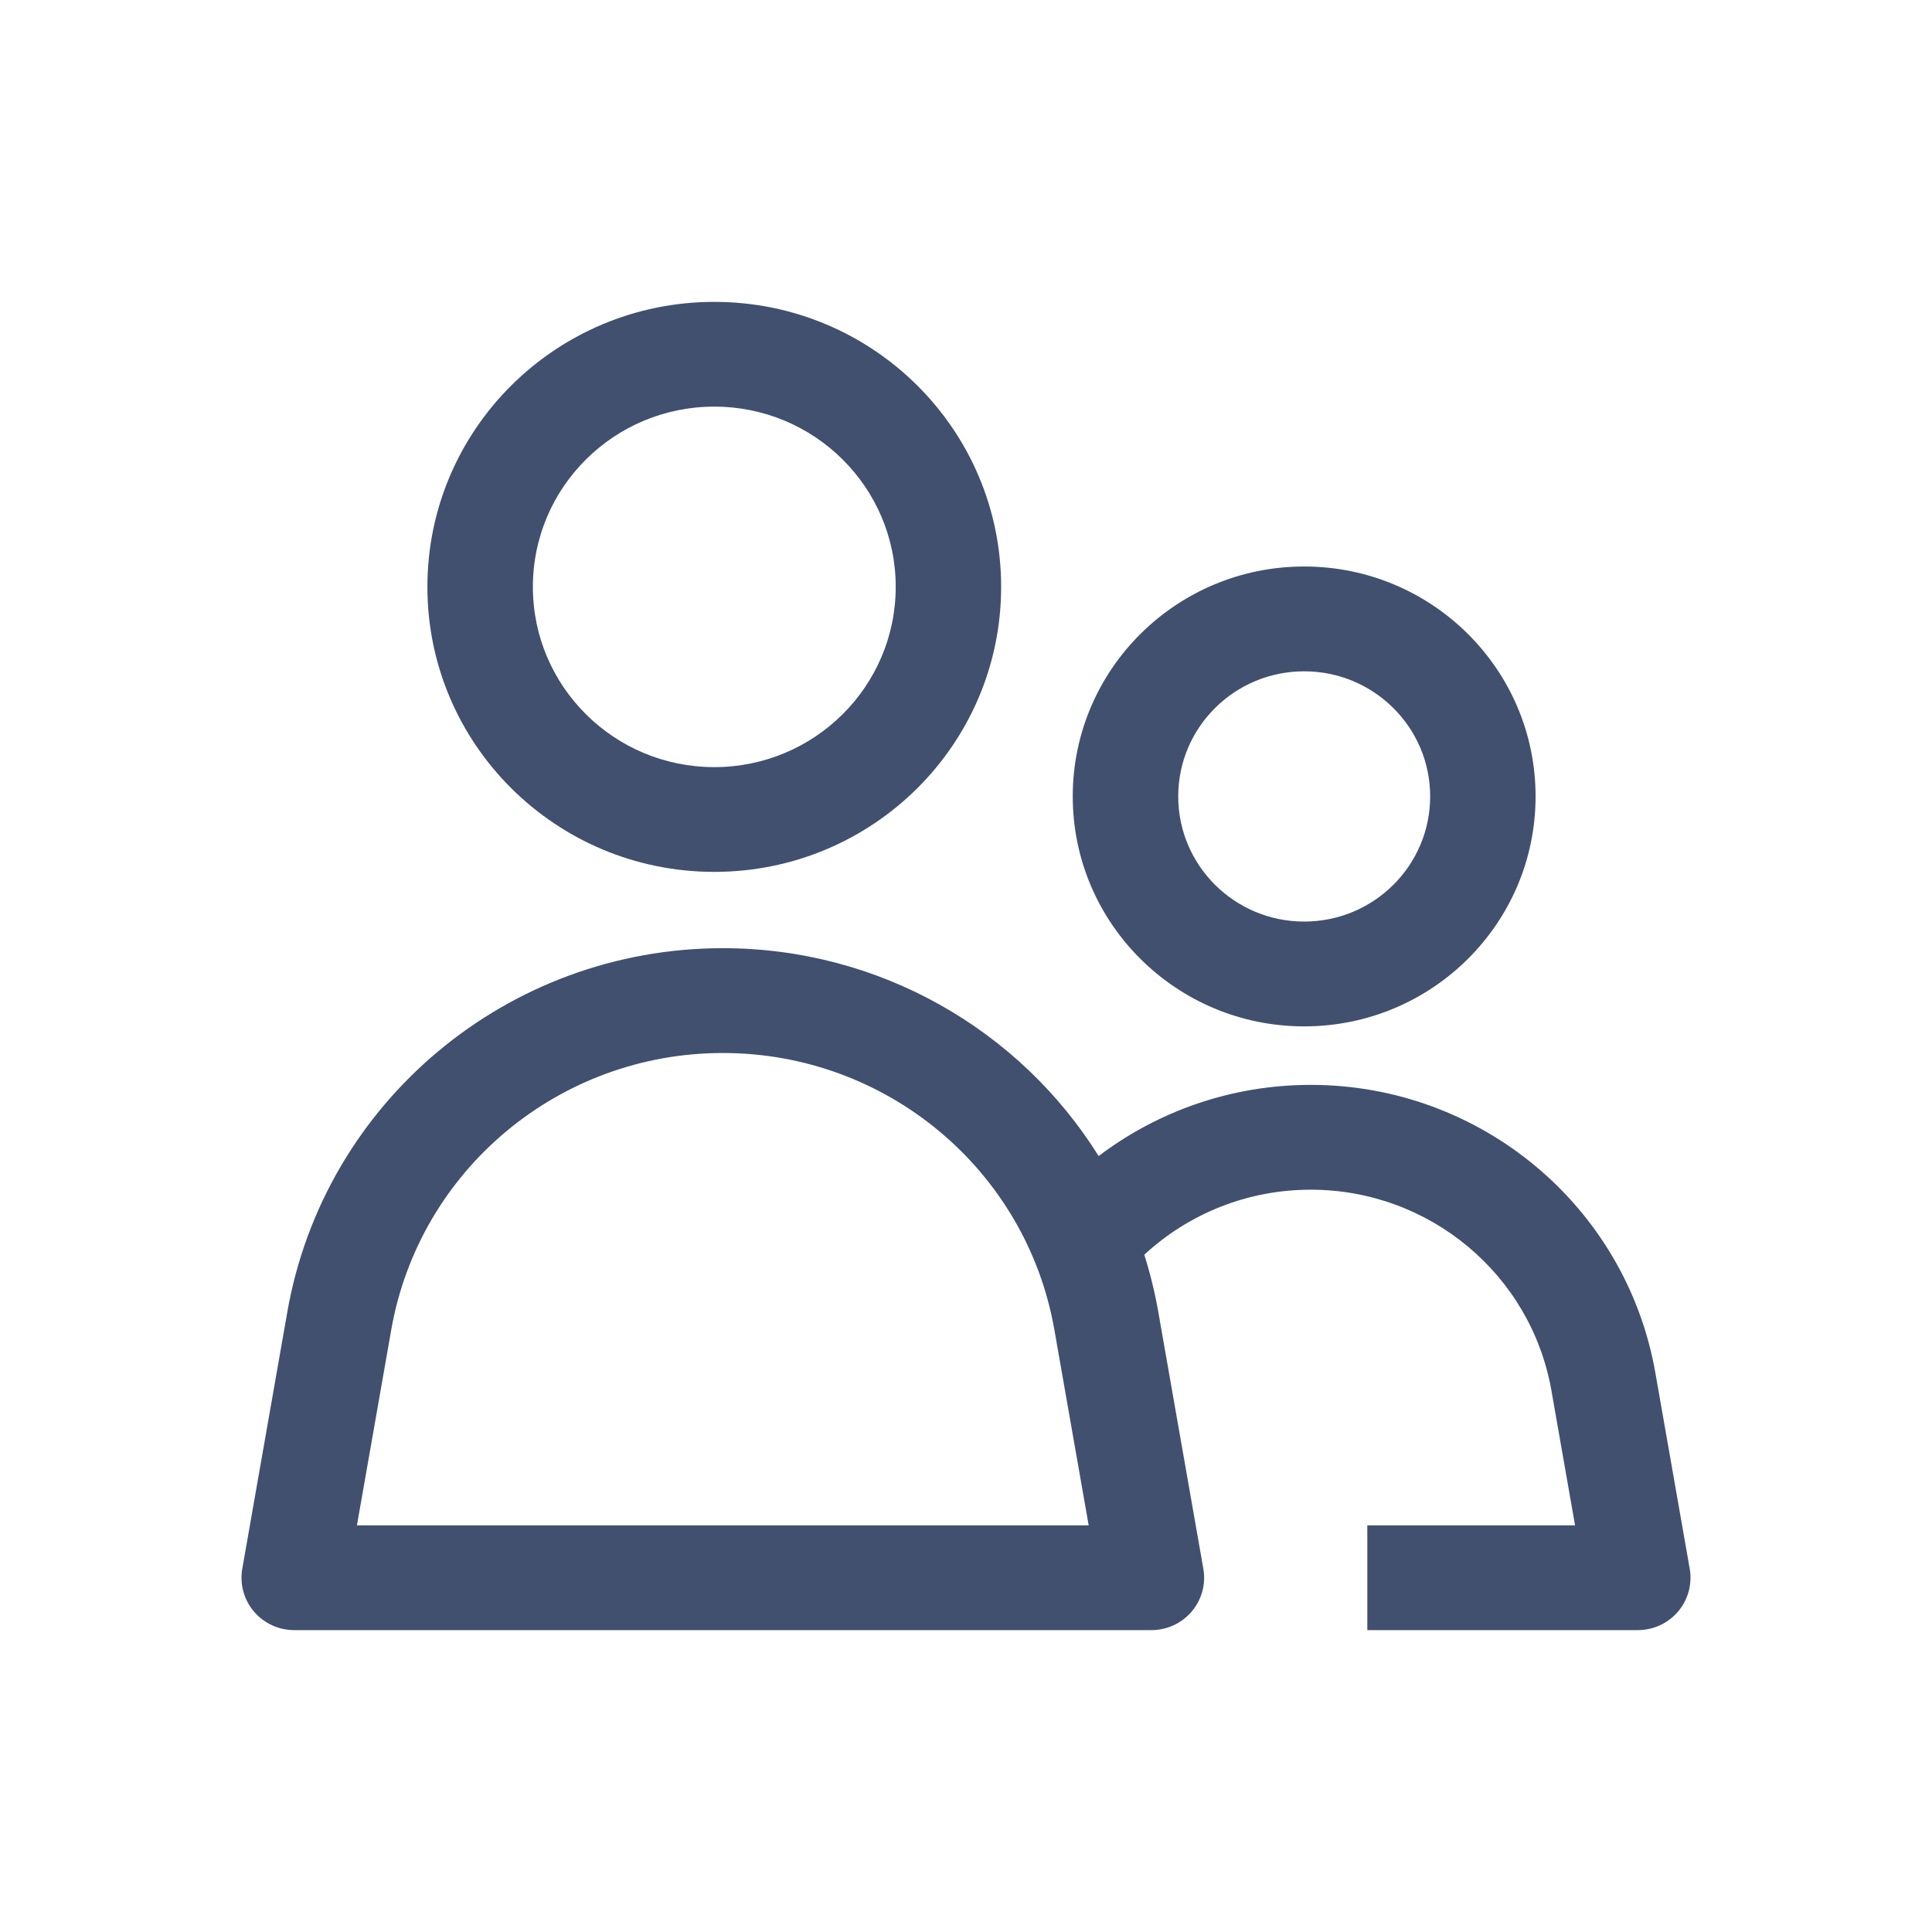
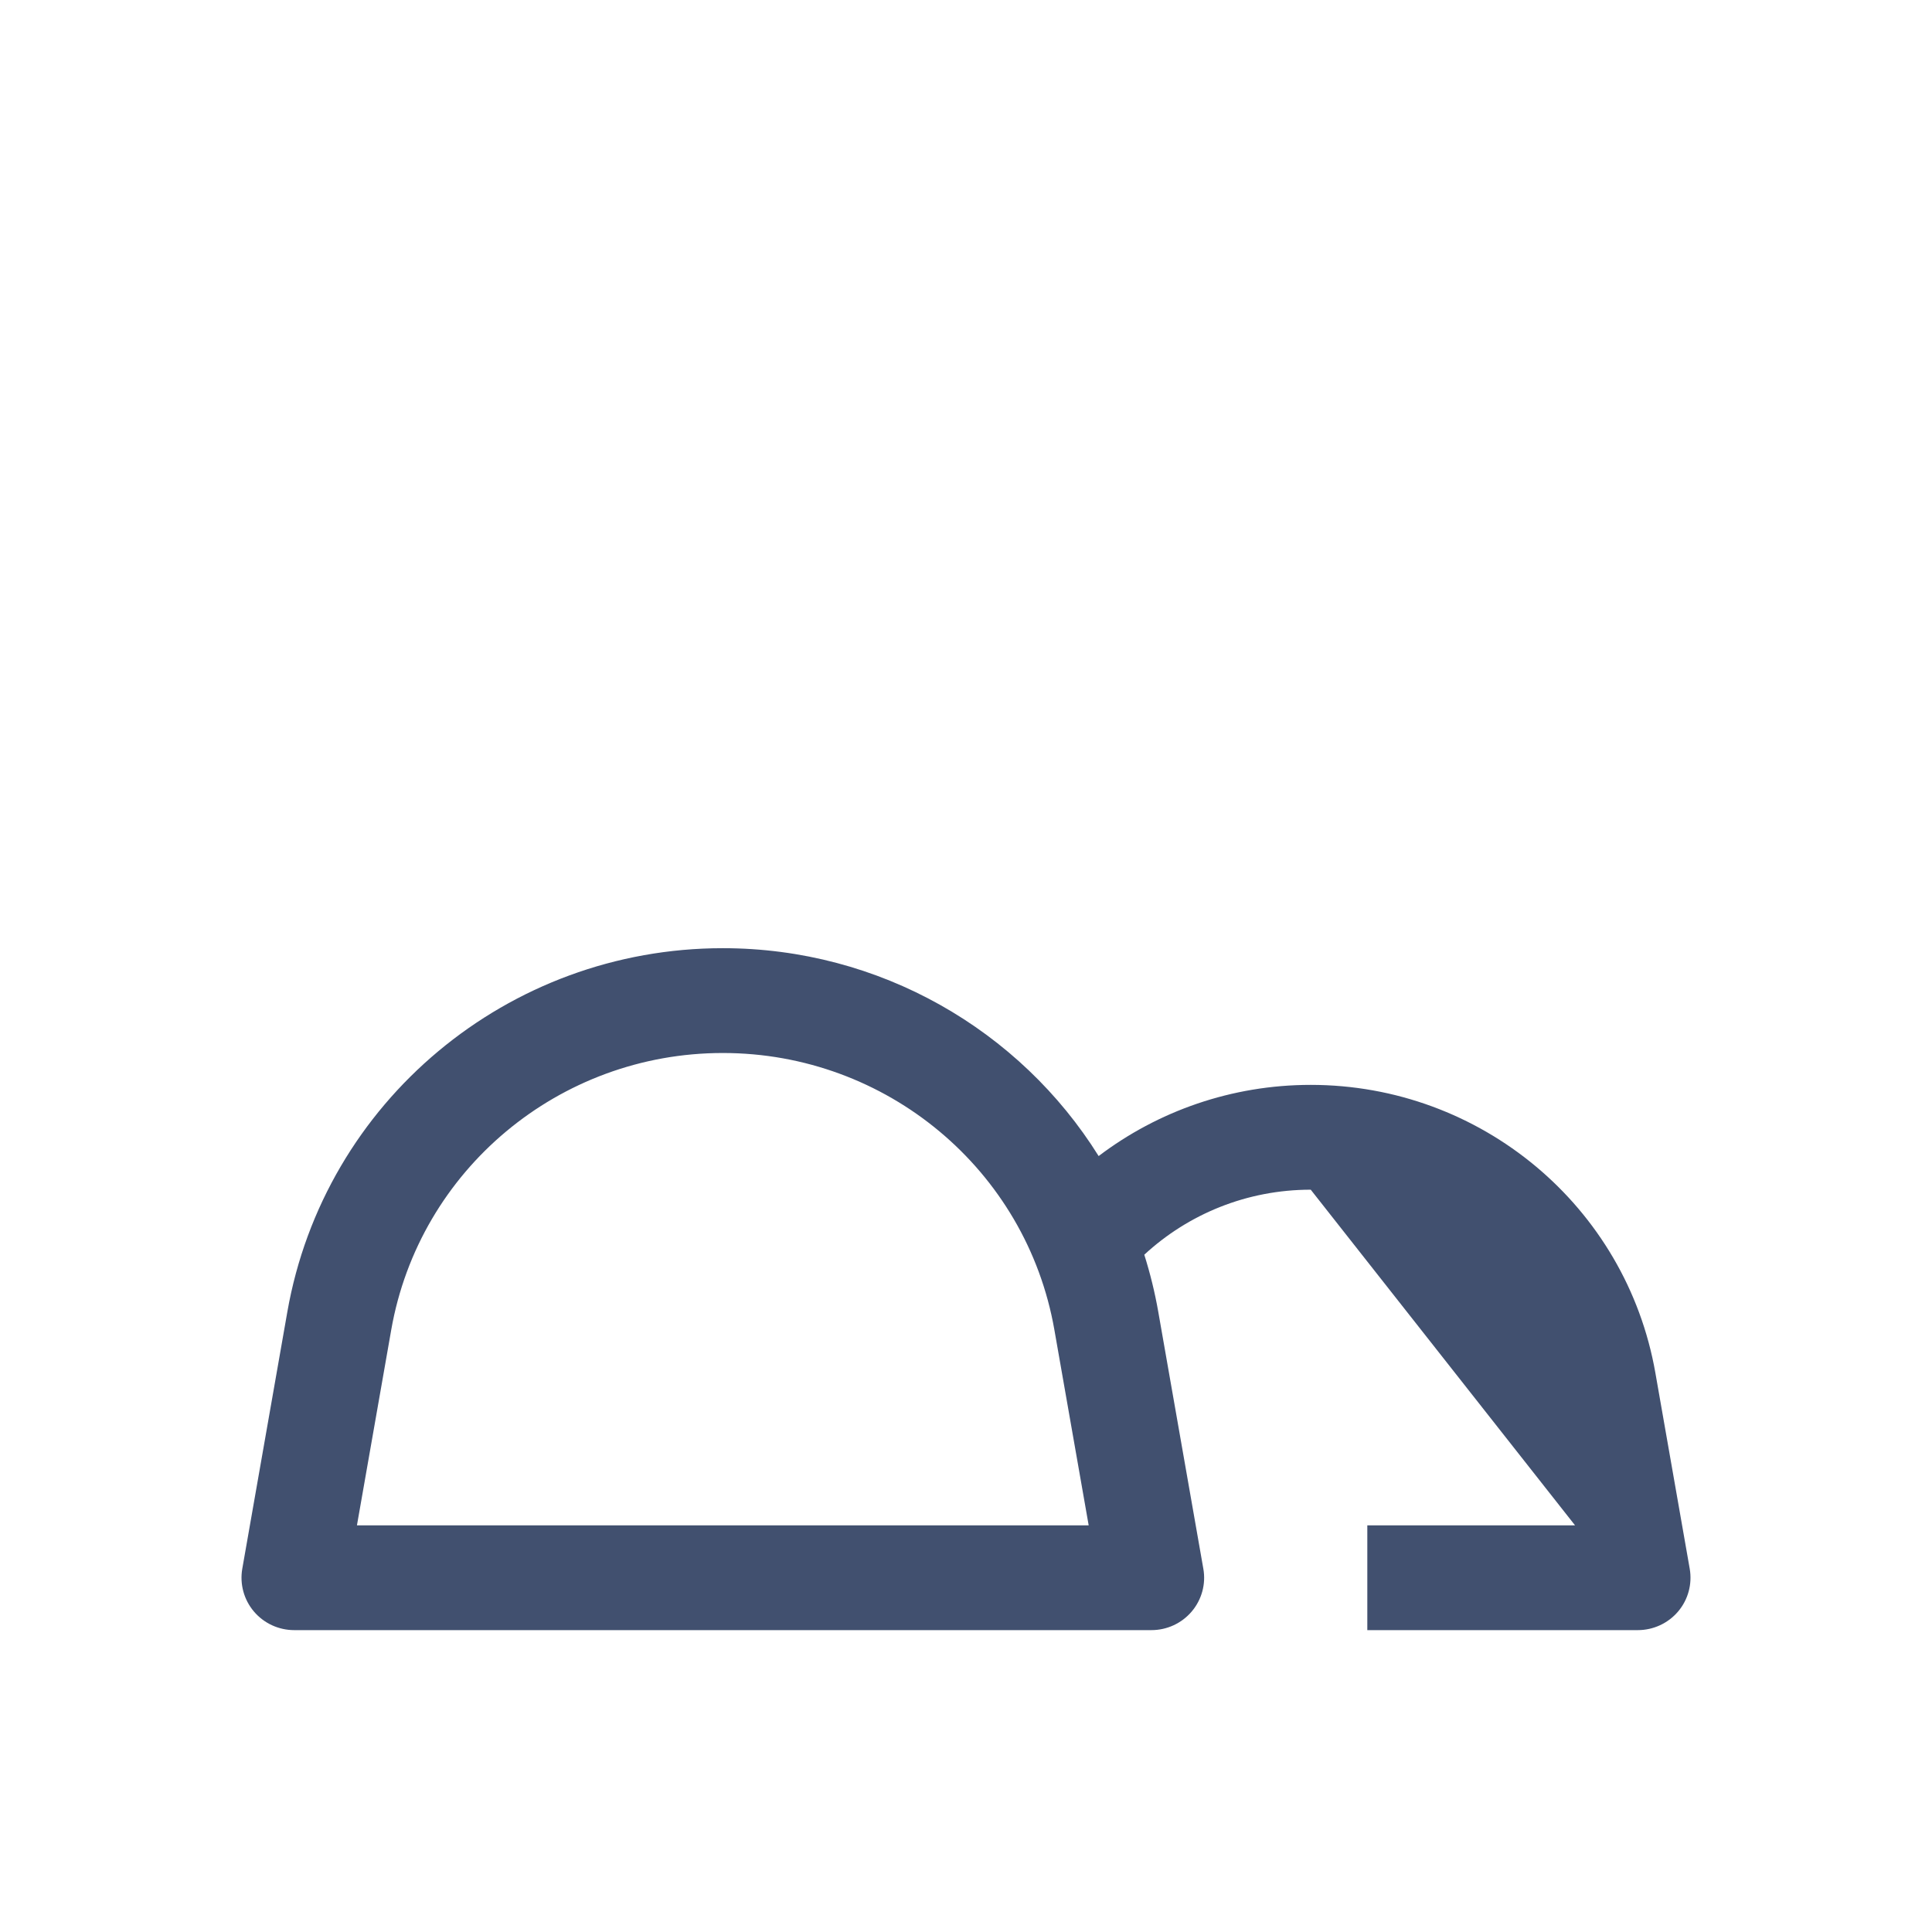
<svg xmlns="http://www.w3.org/2000/svg" width="32" height="32" viewBox="0 0 32 32" fill="none">
-   <path fill-rule="evenodd" clip-rule="evenodd" d="M11.831 5C9.207 5 7.079 7.113 7.079 9.72C7.079 12.328 9.207 14.441 11.831 14.441C14.455 14.441 16.582 12.328 16.582 9.72C16.582 7.113 14.455 5 11.831 5ZM8.826 9.72C8.826 8.072 10.171 6.735 11.831 6.735C13.49 6.735 14.836 8.072 14.836 9.72C14.836 11.369 13.49 12.706 11.831 12.706C10.171 12.706 8.826 11.369 8.826 9.72Z" fill="#41506F" />
-   <path fill-rule="evenodd" clip-rule="evenodd" d="M11.971 15.705C8.413 15.705 5.37 18.247 4.759 21.73L4.013 25.983C3.969 26.236 4.039 26.495 4.205 26.691C4.371 26.887 4.615 27 4.873 27H19.071C19.329 27 19.573 26.887 19.739 26.691C19.905 26.495 19.976 26.236 19.931 25.983L19.185 21.73C19.128 21.405 19.05 21.089 18.953 20.782C19.681 20.109 20.653 19.705 21.71 19.705C23.677 19.705 25.36 21.11 25.697 23.035L26.088 25.265H22.647V27H27.127C27.384 27 27.629 26.887 27.795 26.691C27.961 26.495 28.031 26.236 27.987 25.983L27.418 22.738C26.934 19.981 24.526 17.969 21.71 17.969C20.399 17.969 19.177 18.405 18.197 19.148C16.895 17.061 14.571 15.705 11.973 15.705H11.971ZM6.48 22.027C6.945 19.376 9.262 17.441 11.971 17.441H11.973C14.683 17.441 17 19.376 17.464 22.027L18.032 25.265H5.912L6.48 22.027Z" fill="#41506F" />
-   <path fill-rule="evenodd" clip-rule="evenodd" d="M17.768 13.191C17.768 11.088 19.485 9.383 21.601 9.383C23.718 9.383 25.434 11.088 25.434 13.191C25.434 15.294 23.718 17 21.601 17C19.485 17 17.768 15.294 17.768 13.191ZM21.601 11.119C20.449 11.119 19.515 12.047 19.515 13.191C19.515 14.336 20.45 15.264 21.601 15.264C22.754 15.264 23.688 14.336 23.688 13.191C23.688 12.047 22.754 11.119 21.601 11.119Z" fill="#41506F" />
+   <path fill-rule="evenodd" clip-rule="evenodd" d="M11.971 15.705C8.413 15.705 5.37 18.247 4.759 21.73L4.013 25.983C3.969 26.236 4.039 26.495 4.205 26.691C4.371 26.887 4.615 27 4.873 27H19.071C19.329 27 19.573 26.887 19.739 26.691C19.905 26.495 19.976 26.236 19.931 25.983L19.185 21.73C19.128 21.405 19.05 21.089 18.953 20.782C19.681 20.109 20.653 19.705 21.71 19.705L26.088 25.265H22.647V27H27.127C27.384 27 27.629 26.887 27.795 26.691C27.961 26.495 28.031 26.236 27.987 25.983L27.418 22.738C26.934 19.981 24.526 17.969 21.71 17.969C20.399 17.969 19.177 18.405 18.197 19.148C16.895 17.061 14.571 15.705 11.973 15.705H11.971ZM6.48 22.027C6.945 19.376 9.262 17.441 11.971 17.441H11.973C14.683 17.441 17 19.376 17.464 22.027L18.032 25.265H5.912L6.48 22.027Z" fill="#41506F" />
</svg>